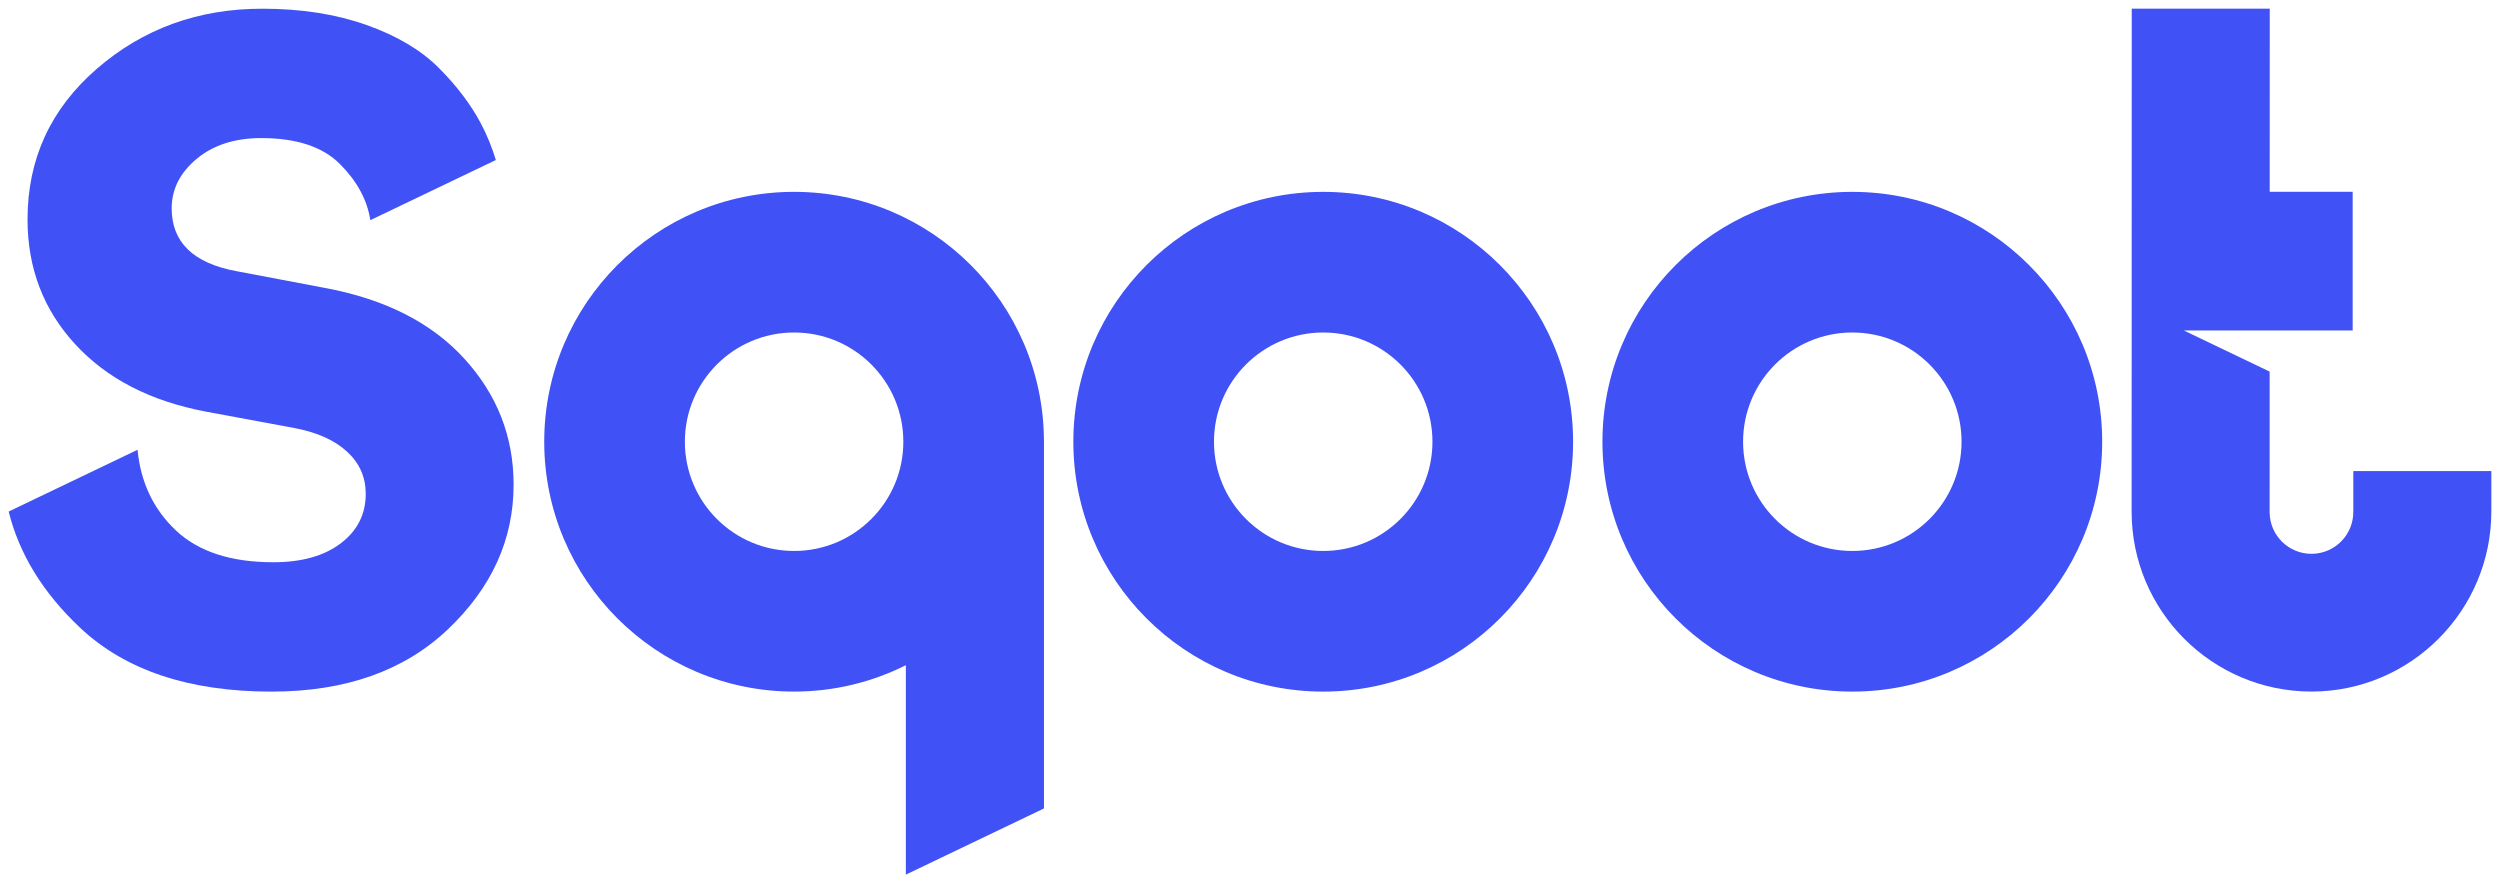
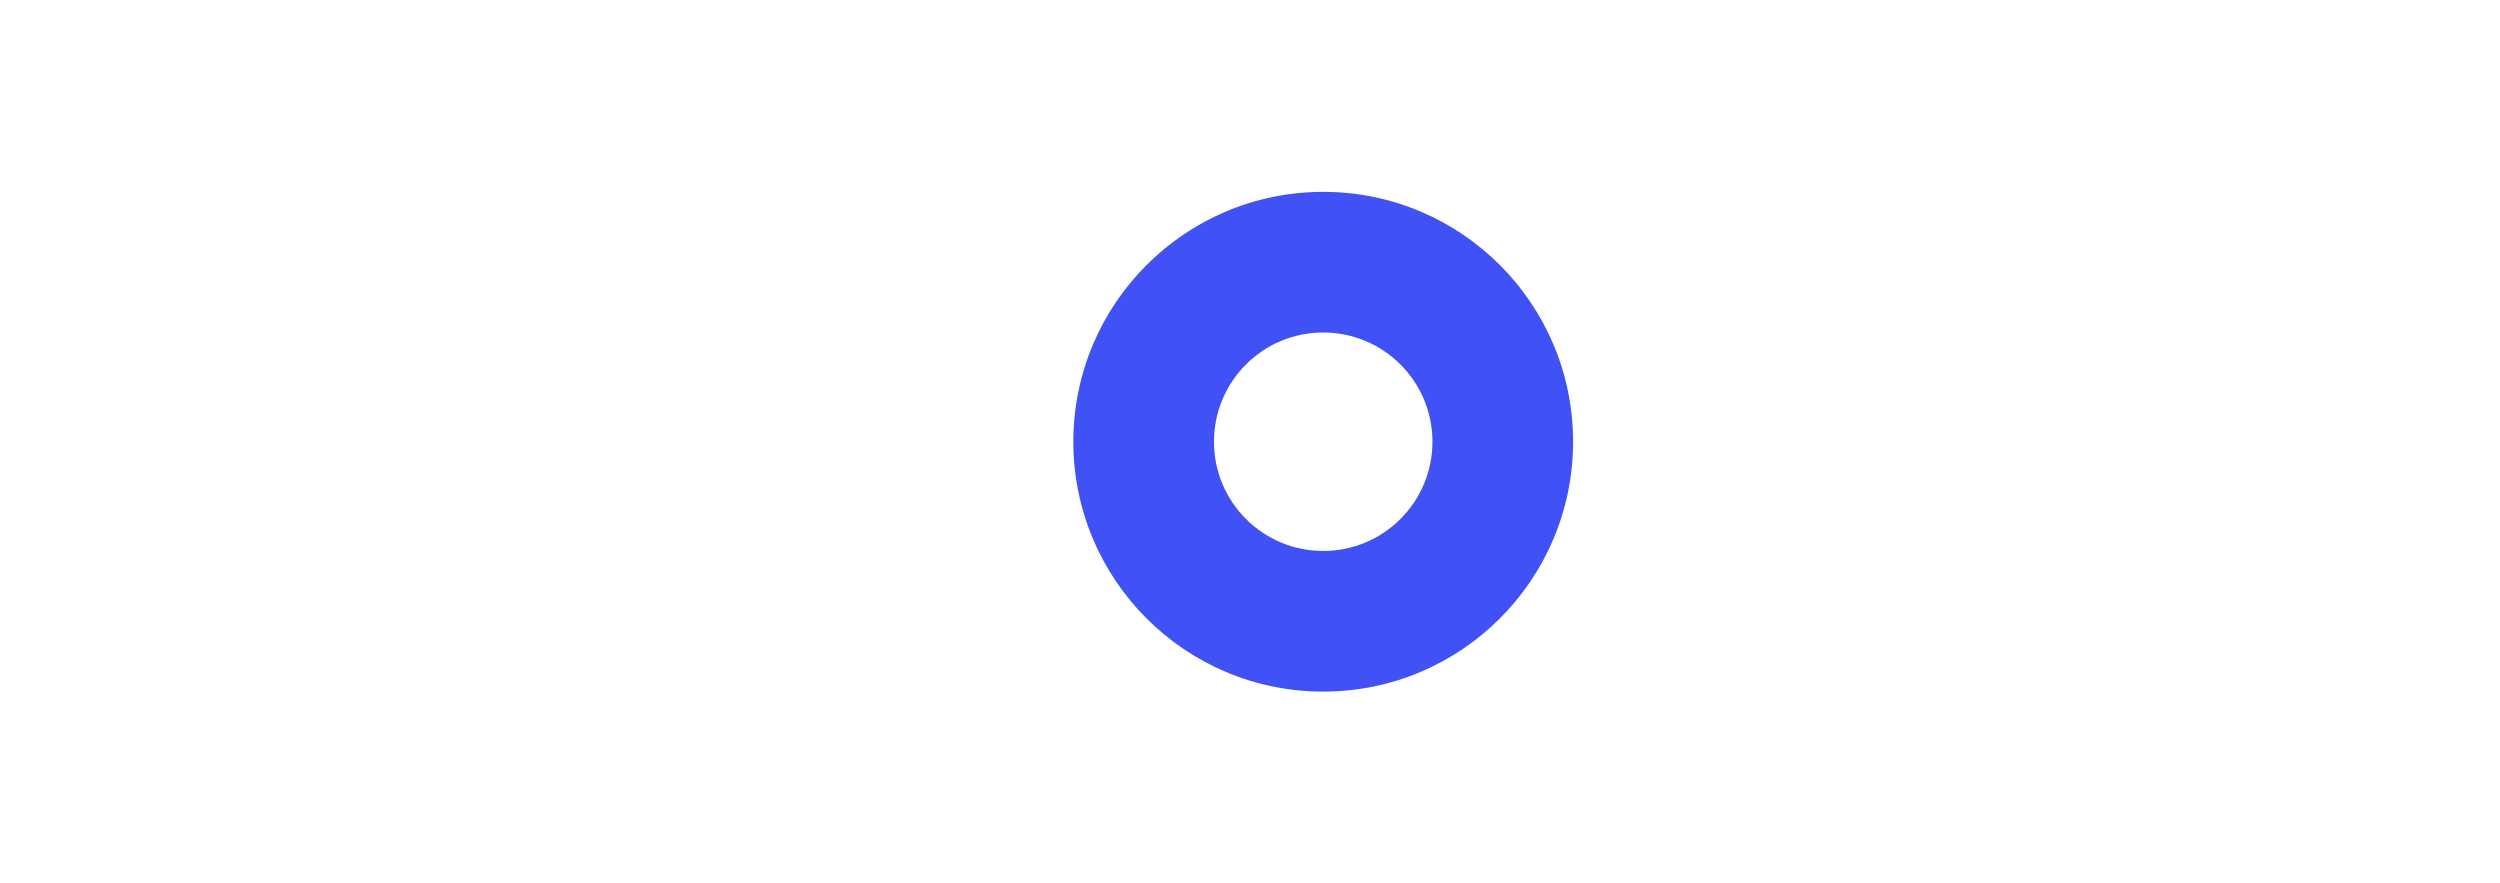
<svg xmlns="http://www.w3.org/2000/svg" id="Sqoot" version="1.1" viewBox="0 0 150 53">
  <defs>
    <style>
      .st0 {
        fill: #4051f6;
      }
    </style>
  </defs>
  <path class="st0" d="M79.393,11.512c-8.28,0-14.992,6.712-14.992,14.992s6.712,14.992,14.992,14.992c8.28,0,14.992-6.712,14.992-14.992s-6.712-14.992-14.992-14.992ZM79.393,33.058c-3.62,0-6.554-2.934-6.554-6.554,0-3.62,2.934-6.554,6.554-6.554,3.62,0,6.554,2.934,6.554,6.554,0,3.62-2.934,6.554-6.554,6.554Z" />
-   <path class="st0" d="M111.139,11.512c-8.28,0-14.992,6.712-14.992,14.992s6.712,14.992,14.992,14.992c8.28,0,14.992-6.712,14.992-14.992s-6.712-14.992-14.992-14.992ZM111.139,33.058c-3.62,0-6.554-2.934-6.554-6.554,0-3.62,2.934-6.554,6.554-6.554,3.62,0,6.554,2.934,6.554,6.554,0,3.62-2.934,6.554-6.554,6.554Z" />
-   <path class="st0" d="M141.199,28.266l-.001,2.42c.018,1.386-1.091,2.525-2.478,2.543s-2.525-1.091-2.543-2.478c-0-.022-0-.043-0-.065l.002-8.389-5.154-2.47h10.135v-8.317h-4.978l.003-10.989h-8.281l-.007,30.164c-.006,5.963,4.823,10.803,10.786,10.809.001-0.0.002,0,.003-0,5.95-.001,10.793-4.849,10.794-10.809l.001-2.421s-8.281,0-8.281 0Z" />
-   <path class="st0" d="M19.449,17.267l-5.267-.998c-2.588-.48-3.881-1.737-3.881-3.77,0-1.145.499-2.134,1.497-2.966s2.291-1.248,3.881-1.248c2.107,0,3.677.518,4.713,1.552,1.032,1.033,1.641,2.157,1.828,3.373l7.531-3.609c-.229-.755-.524-1.492-.903-2.204-.61-1.145-1.451-2.254-2.523-3.327-1.072-1.072-2.523-1.931-4.352-2.578-1.83-.646-3.909-.97-6.237-.97-3.845,0-7.152,1.202-9.925,3.604C3.038,6.53,1.652,9.542,1.652,13.164c0,2.92.951,5.415,2.855,7.485,1.903,2.071,4.519,3.419,7.845,4.048l5.378.998c1.331.259,2.365.73,3.105,1.414.739.684,1.109,1.525,1.109,2.523,0,1.22-.499,2.209-1.497,2.967-.998.758-2.348,1.136-4.047,1.136-2.55,0-4.501-.637-5.849-1.912-1.346-1.272-2.111-2.883-2.299-4.835l-7.732,3.705c.632,2.544,2.053,4.861,4.264,6.951,2.717,2.569,6.551,3.853,11.505,3.853,4.436,0,7.965-1.247,10.59-3.742,2.624-2.495,3.937-5.387,3.937-8.677,0-2.883-.989-5.406-2.966-7.568-1.978-2.163-4.778-3.576-8.4-4.242Z" />
-   <path class="st0" d="M54.351,52.477l8.287-3.971v-22.099h-.002c-.052-8.235-6.742-14.896-14.99-14.896-8.28,0-14.992,6.712-14.992,14.992s6.712,14.992,14.992,14.992c2.411,0,4.687-.572,6.705-1.584,0,0,0,12.565 0,12.565ZM47.646,33.058c-3.62,0-6.554-2.934-6.554-6.554,0-3.62,2.934-6.554,6.554-6.554,3.62,0,6.554,2.934,6.554,6.554,0,3.62-2.934,6.554-6.554,6.554Z" />
</svg>